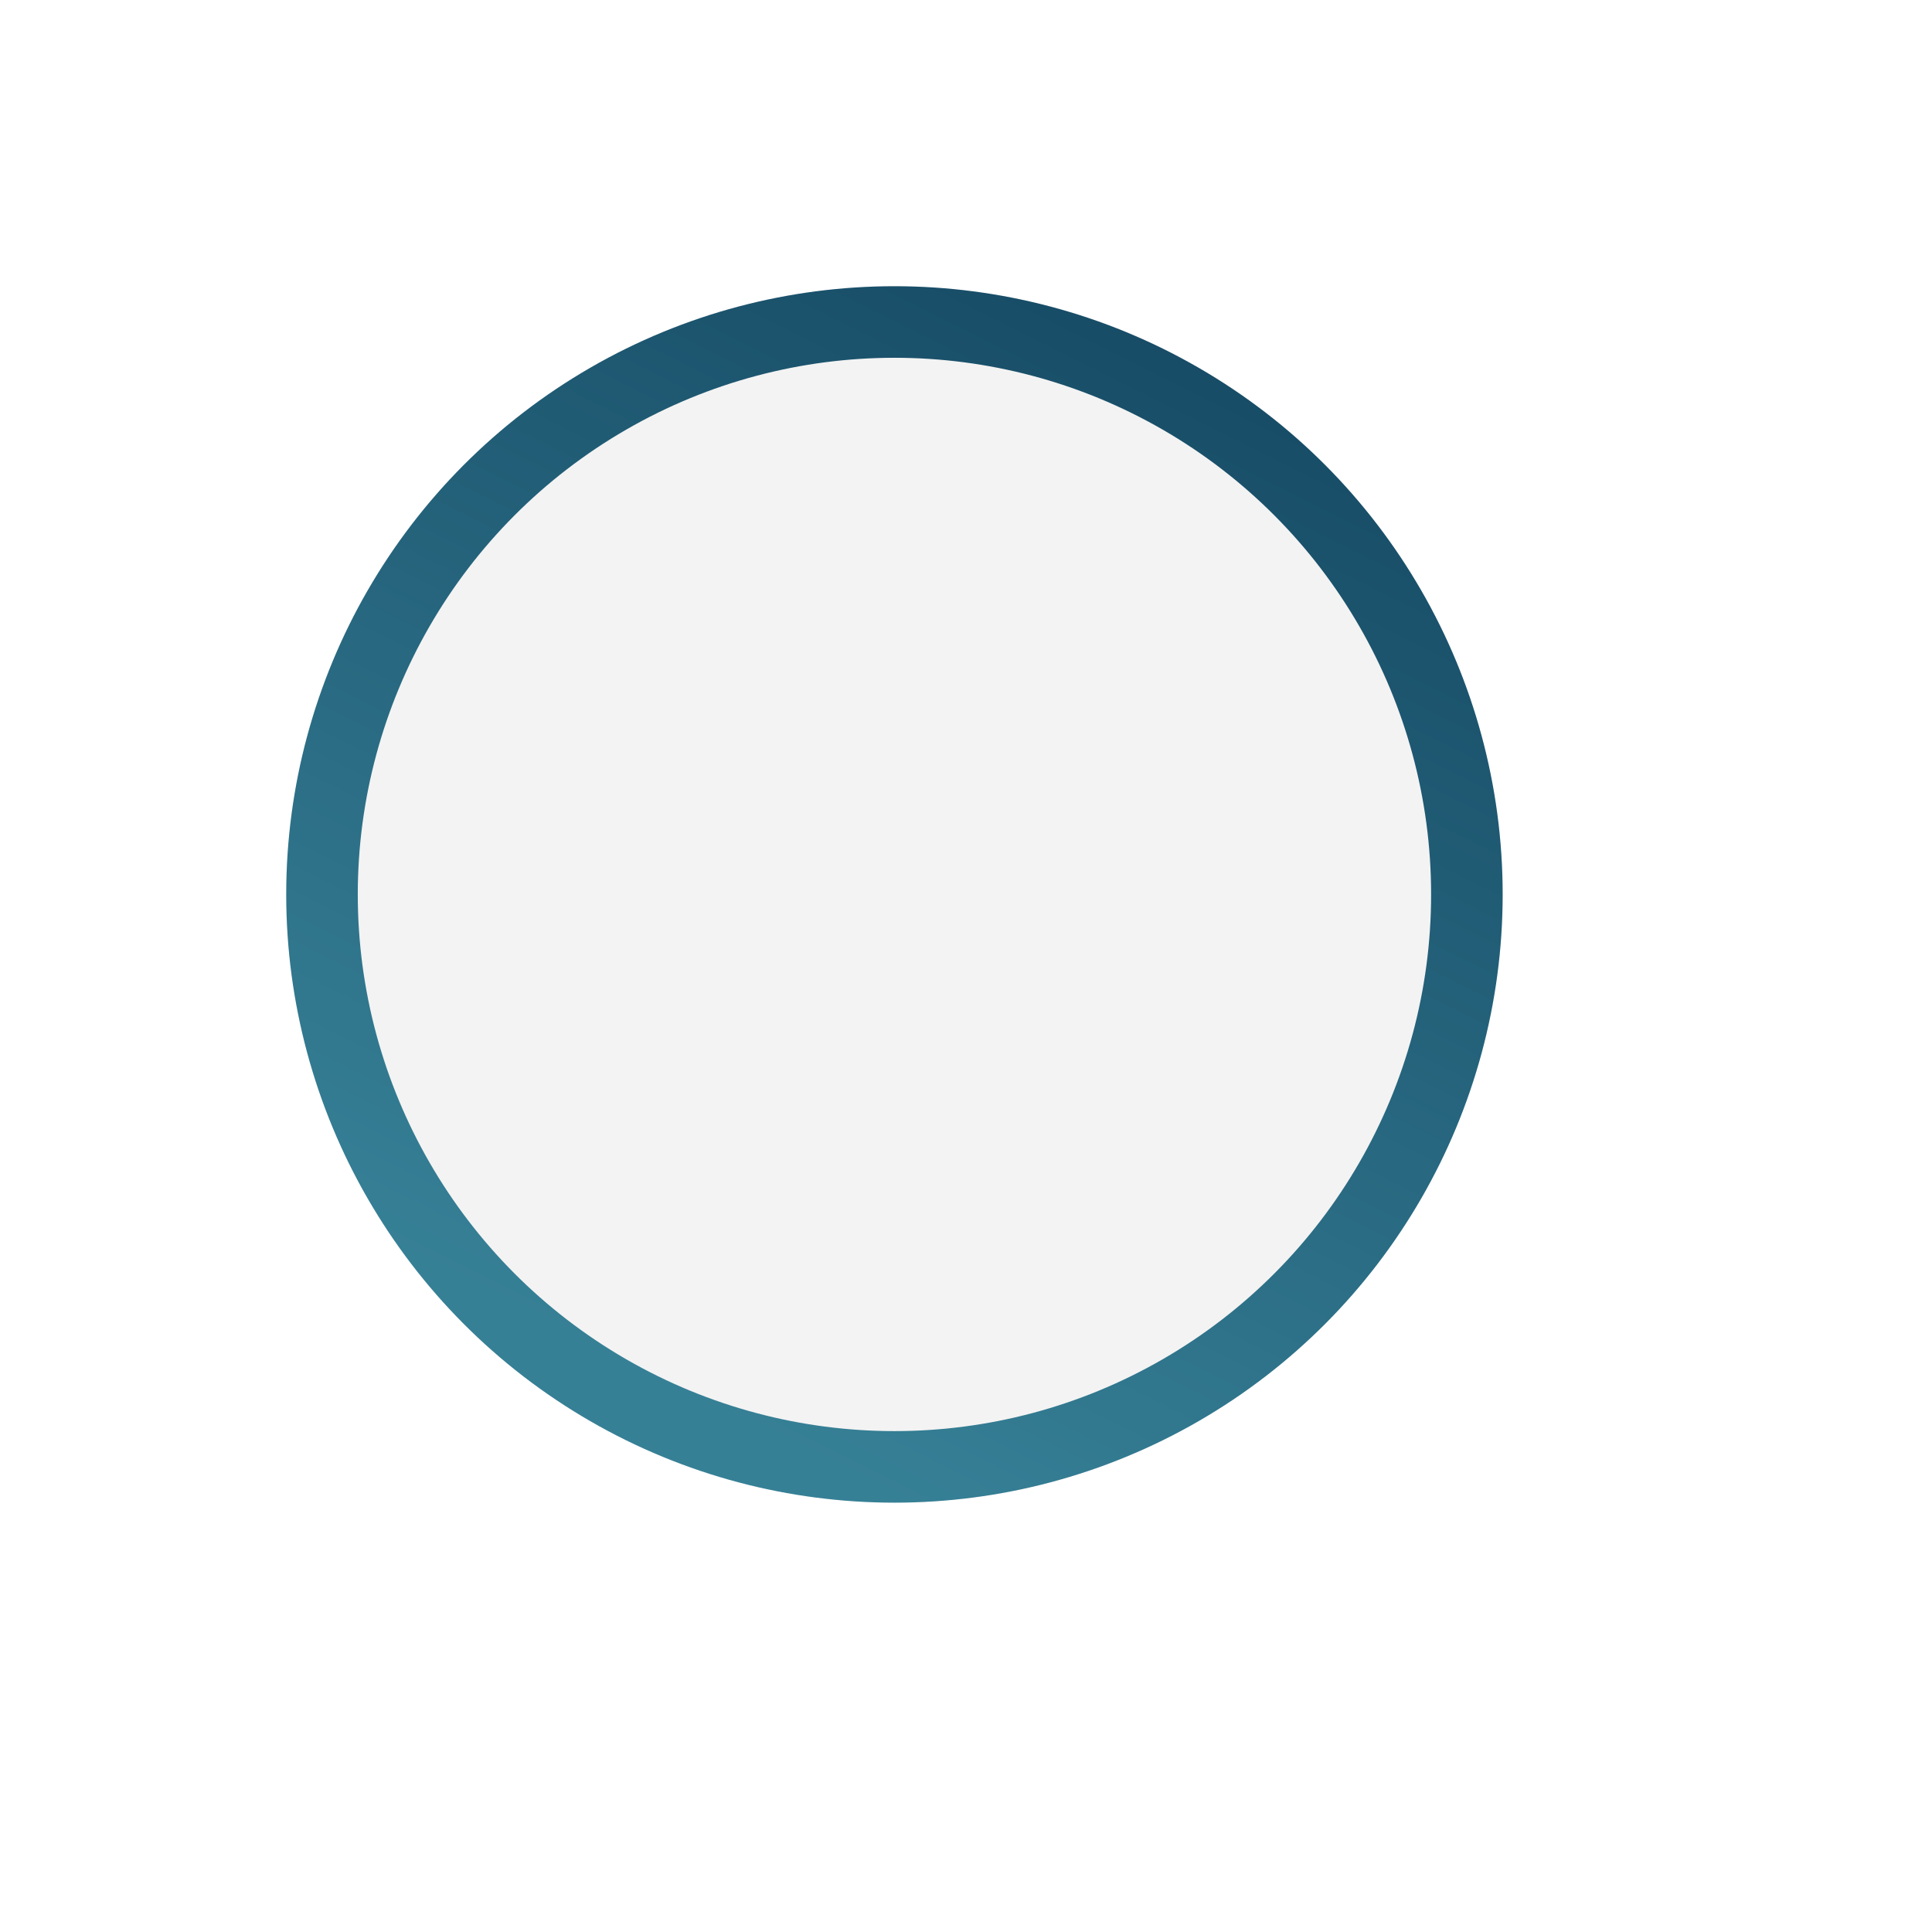
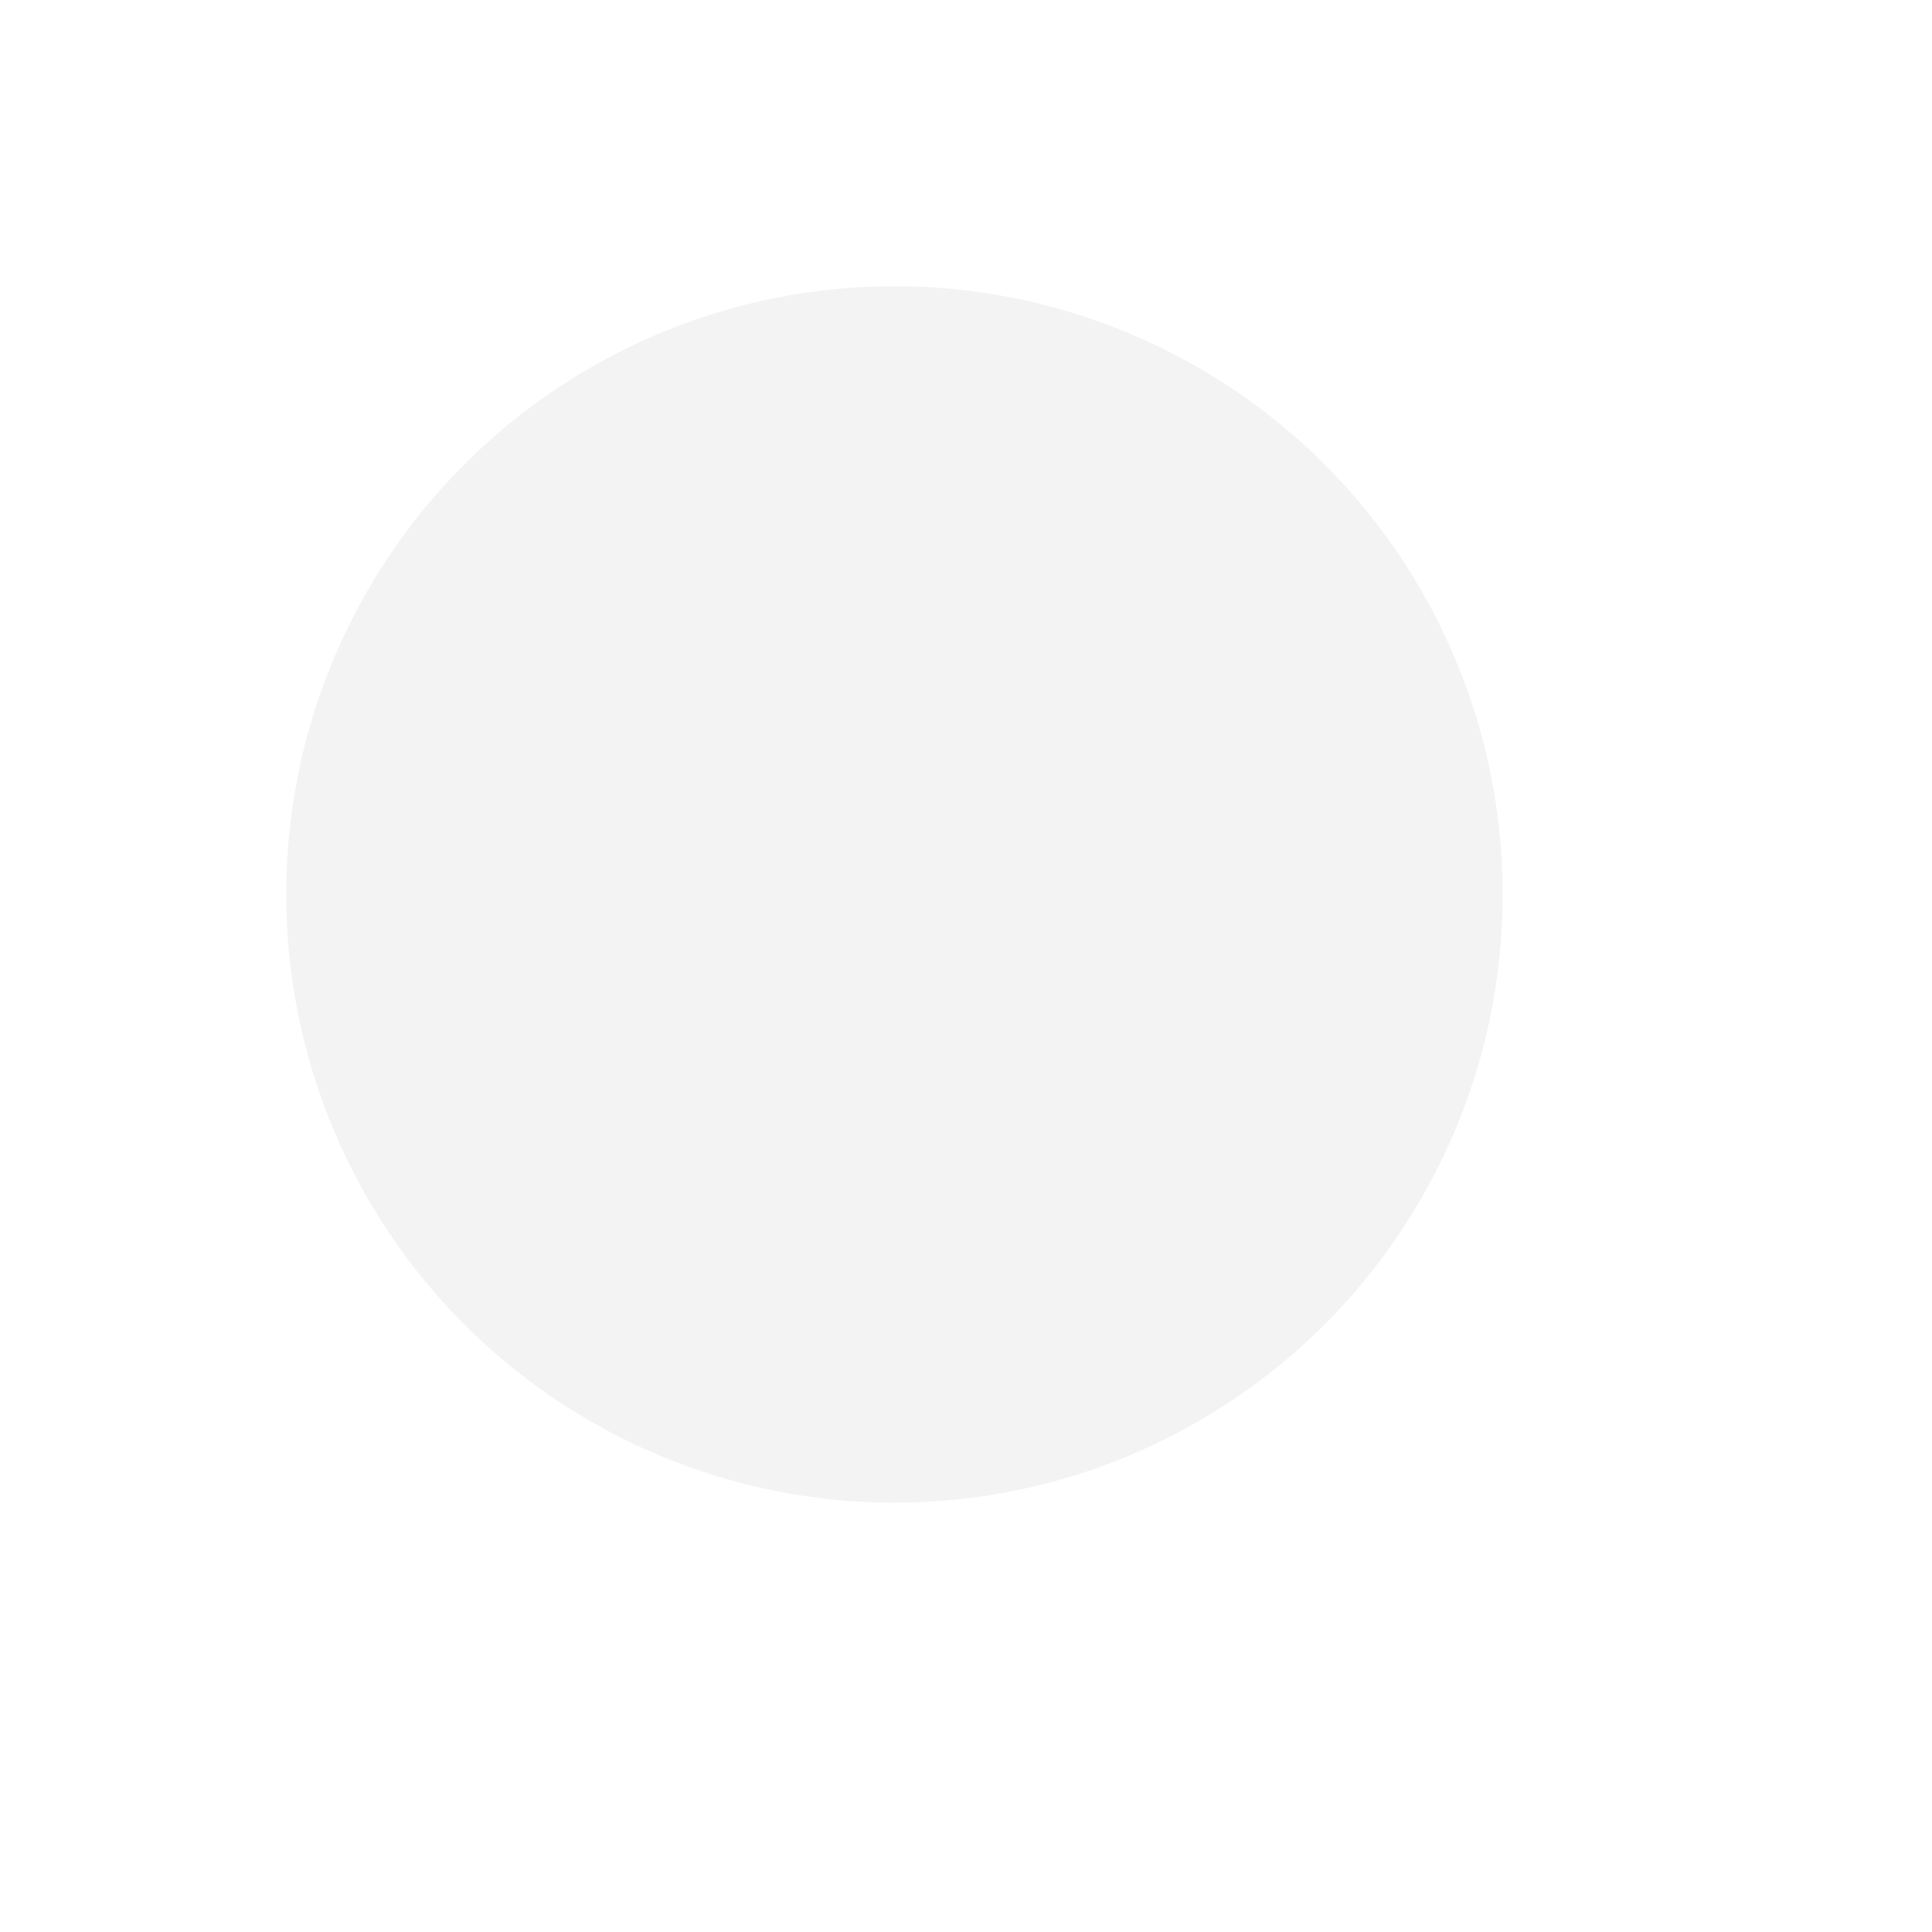
<svg xmlns="http://www.w3.org/2000/svg" width="27" height="27" viewBox="0 0 27 27" fill="none">
  <g filter="url(#filter0_dd_44_2821)">
    <circle cx="12.5" cy="12.5" r="8.5" fill="#F3F3F3" />
-     <circle cx="12.5" cy="12.5" r="8" stroke="url(#paint0_linear_44_2821)" />
  </g>
  <defs>
    <filter id="filter0_dd_44_2821" x="0" y="0" width="27" height="27" filterUnits="userSpaceOnUse" color-interpolation-filters="sRGB">
      <feFlood flood-opacity="0" result="BackgroundImageFix" />
      <feColorMatrix in="SourceAlpha" type="matrix" values="0 0 0 0 0 0 0 0 0 0 0 0 0 0 0 0 0 0 127 0" result="hardAlpha" />
      <feOffset dx="2" dy="2" />
      <feGaussianBlur stdDeviation="2" />
      <feComposite in2="hardAlpha" operator="out" />
      <feColorMatrix type="matrix" values="0 0 0 0 0.914 0 0 0 0 0.914 0 0 0 0 0.914 0 0 0 1 0" />
      <feBlend mode="normal" in2="BackgroundImageFix" result="effect1_dropShadow_44_2821" />
      <feColorMatrix in="SourceAlpha" type="matrix" values="0 0 0 0 0 0 0 0 0 0 0 0 0 0 0 0 0 0 127 0" result="hardAlpha" />
      <feOffset dx="-2" dy="-2" />
      <feGaussianBlur stdDeviation="1" />
      <feComposite in2="hardAlpha" operator="out" />
      <feColorMatrix type="matrix" values="0 0 0 0 0.976 0 0 0 0 0.976 0 0 0 0 0.976 0 0 0 1 0" />
      <feBlend mode="normal" in2="effect1_dropShadow_44_2821" result="effect2_dropShadow_44_2821" />
      <feBlend mode="normal" in="SourceGraphic" in2="effect2_dropShadow_44_2821" result="shape" />
    </filter>
    <linearGradient id="paint0_linear_44_2821" x1="21" y1="4" x2="12.5" y2="21" gradientUnits="userSpaceOnUse">
      <stop stop-color="#12435E" />
      <stop offset="1" stop-color="#368096" />
    </linearGradient>
  </defs>
</svg>